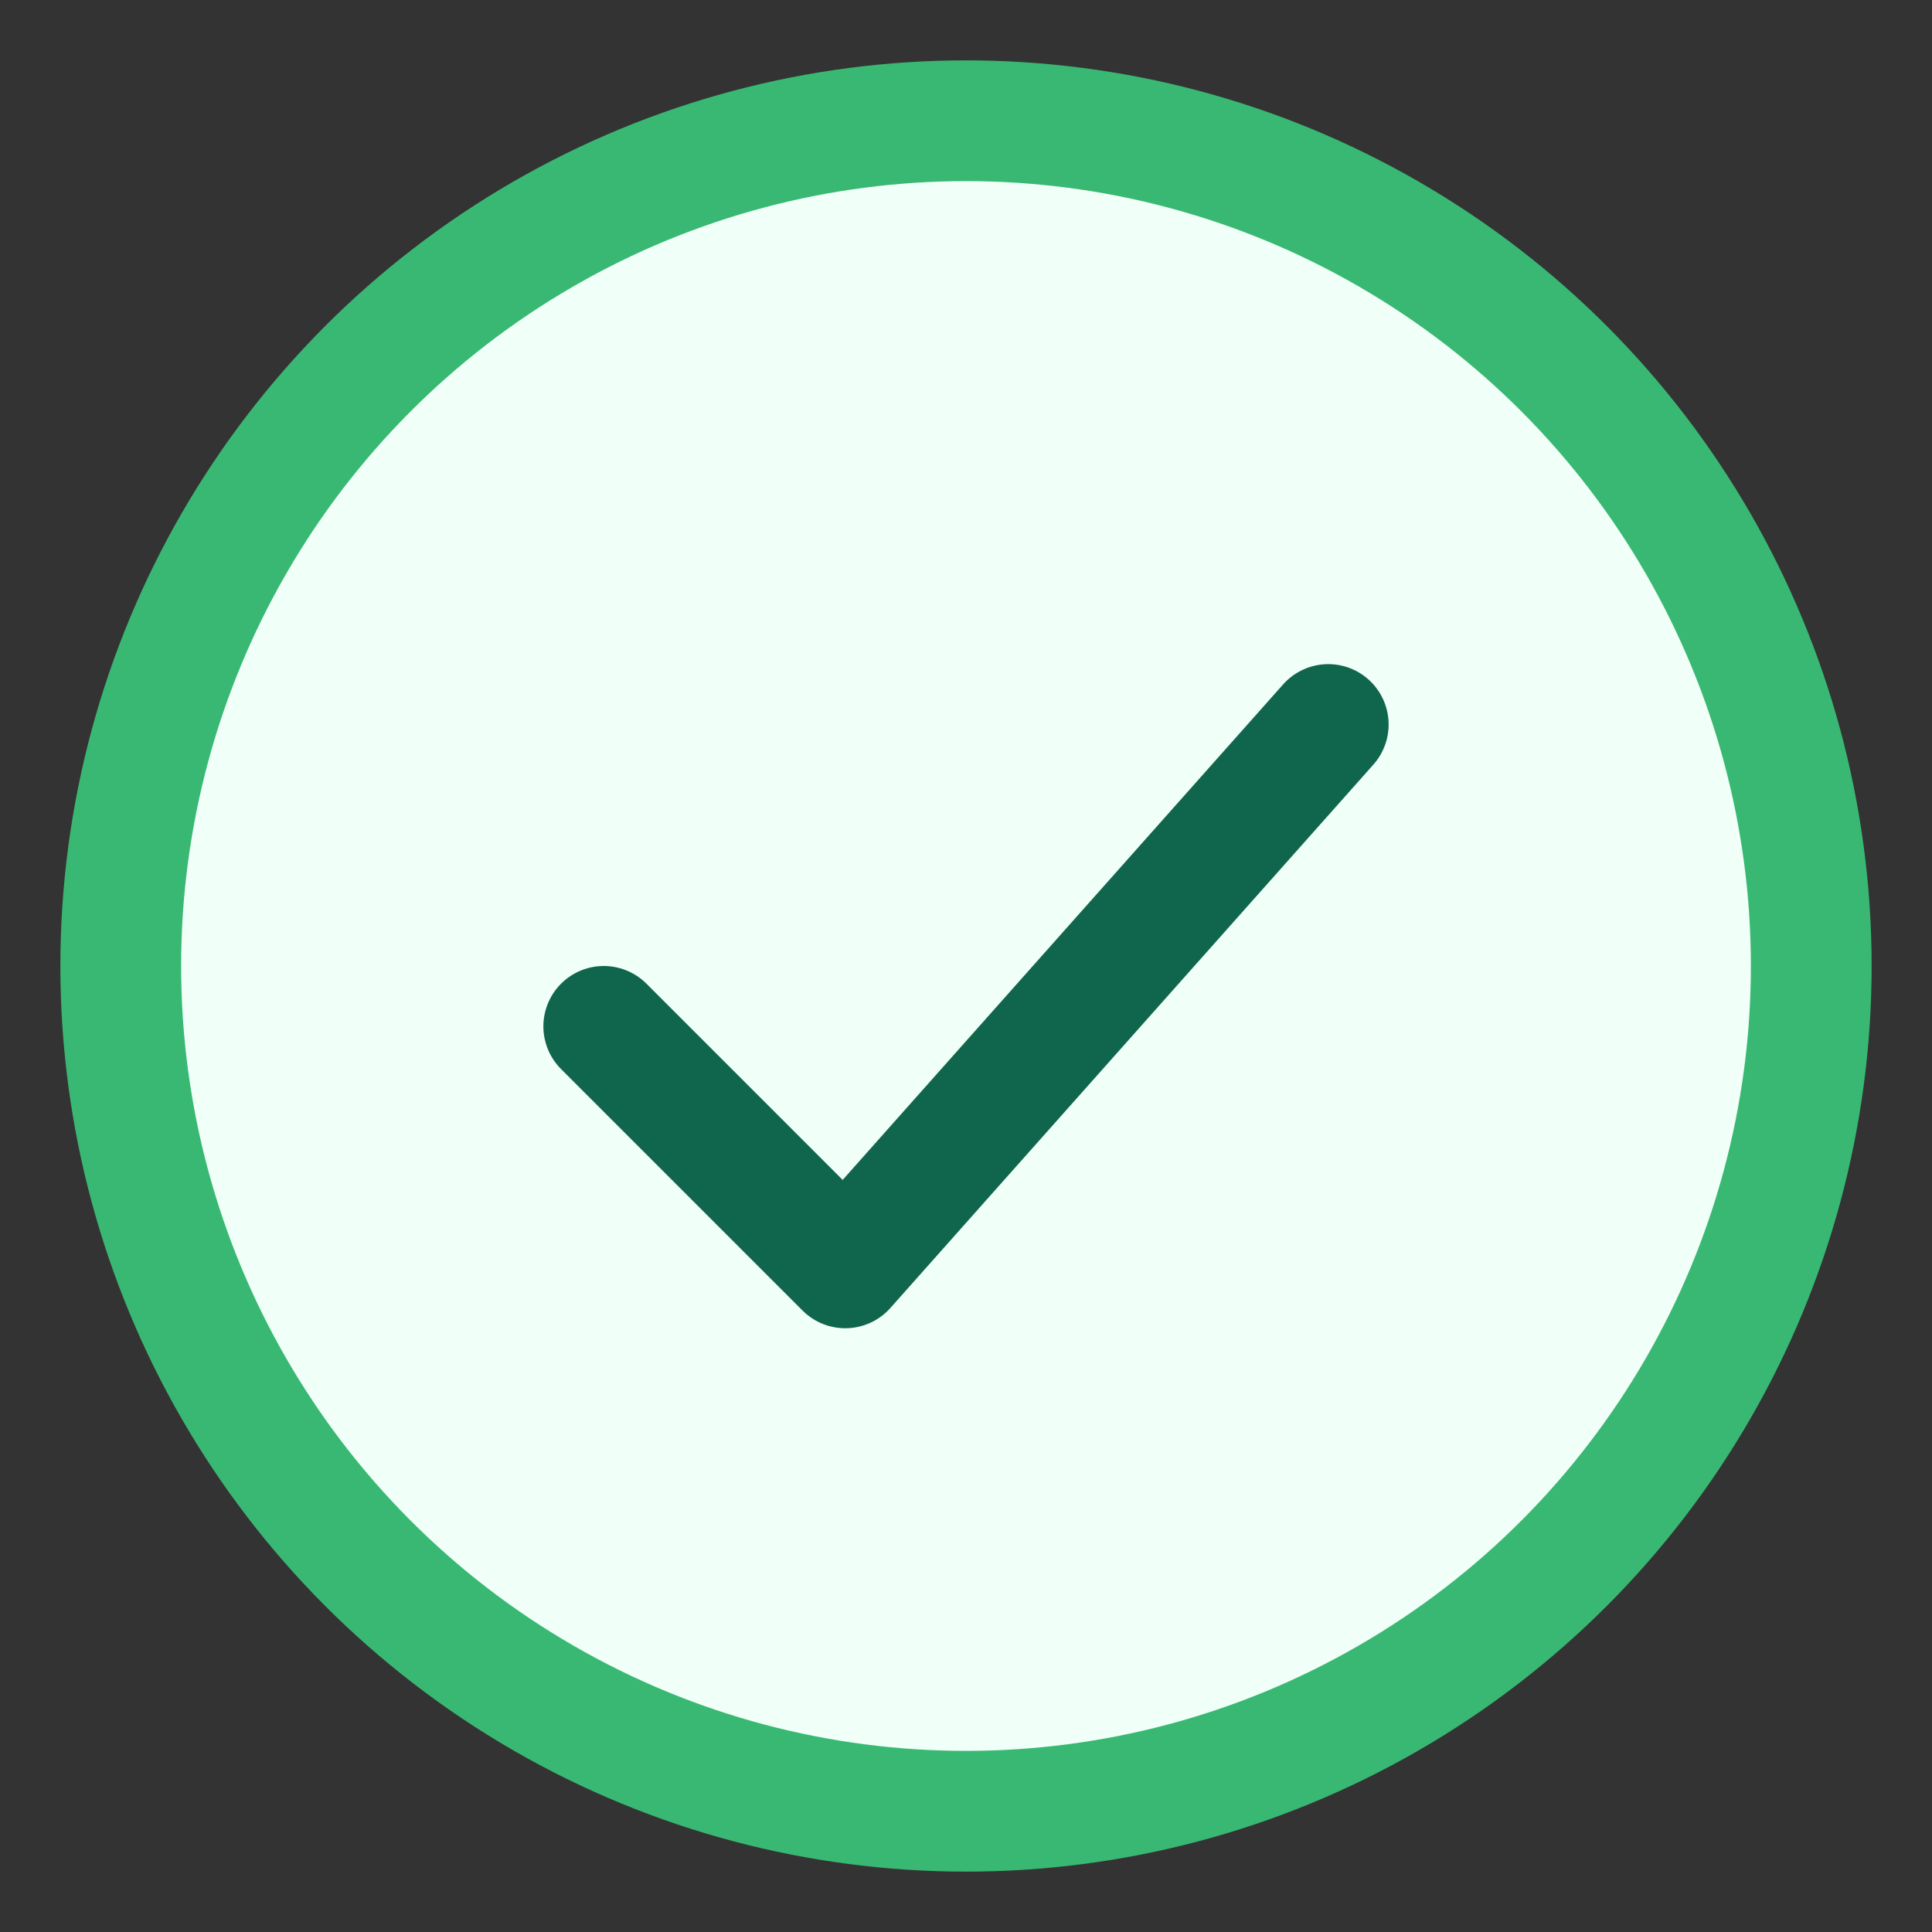
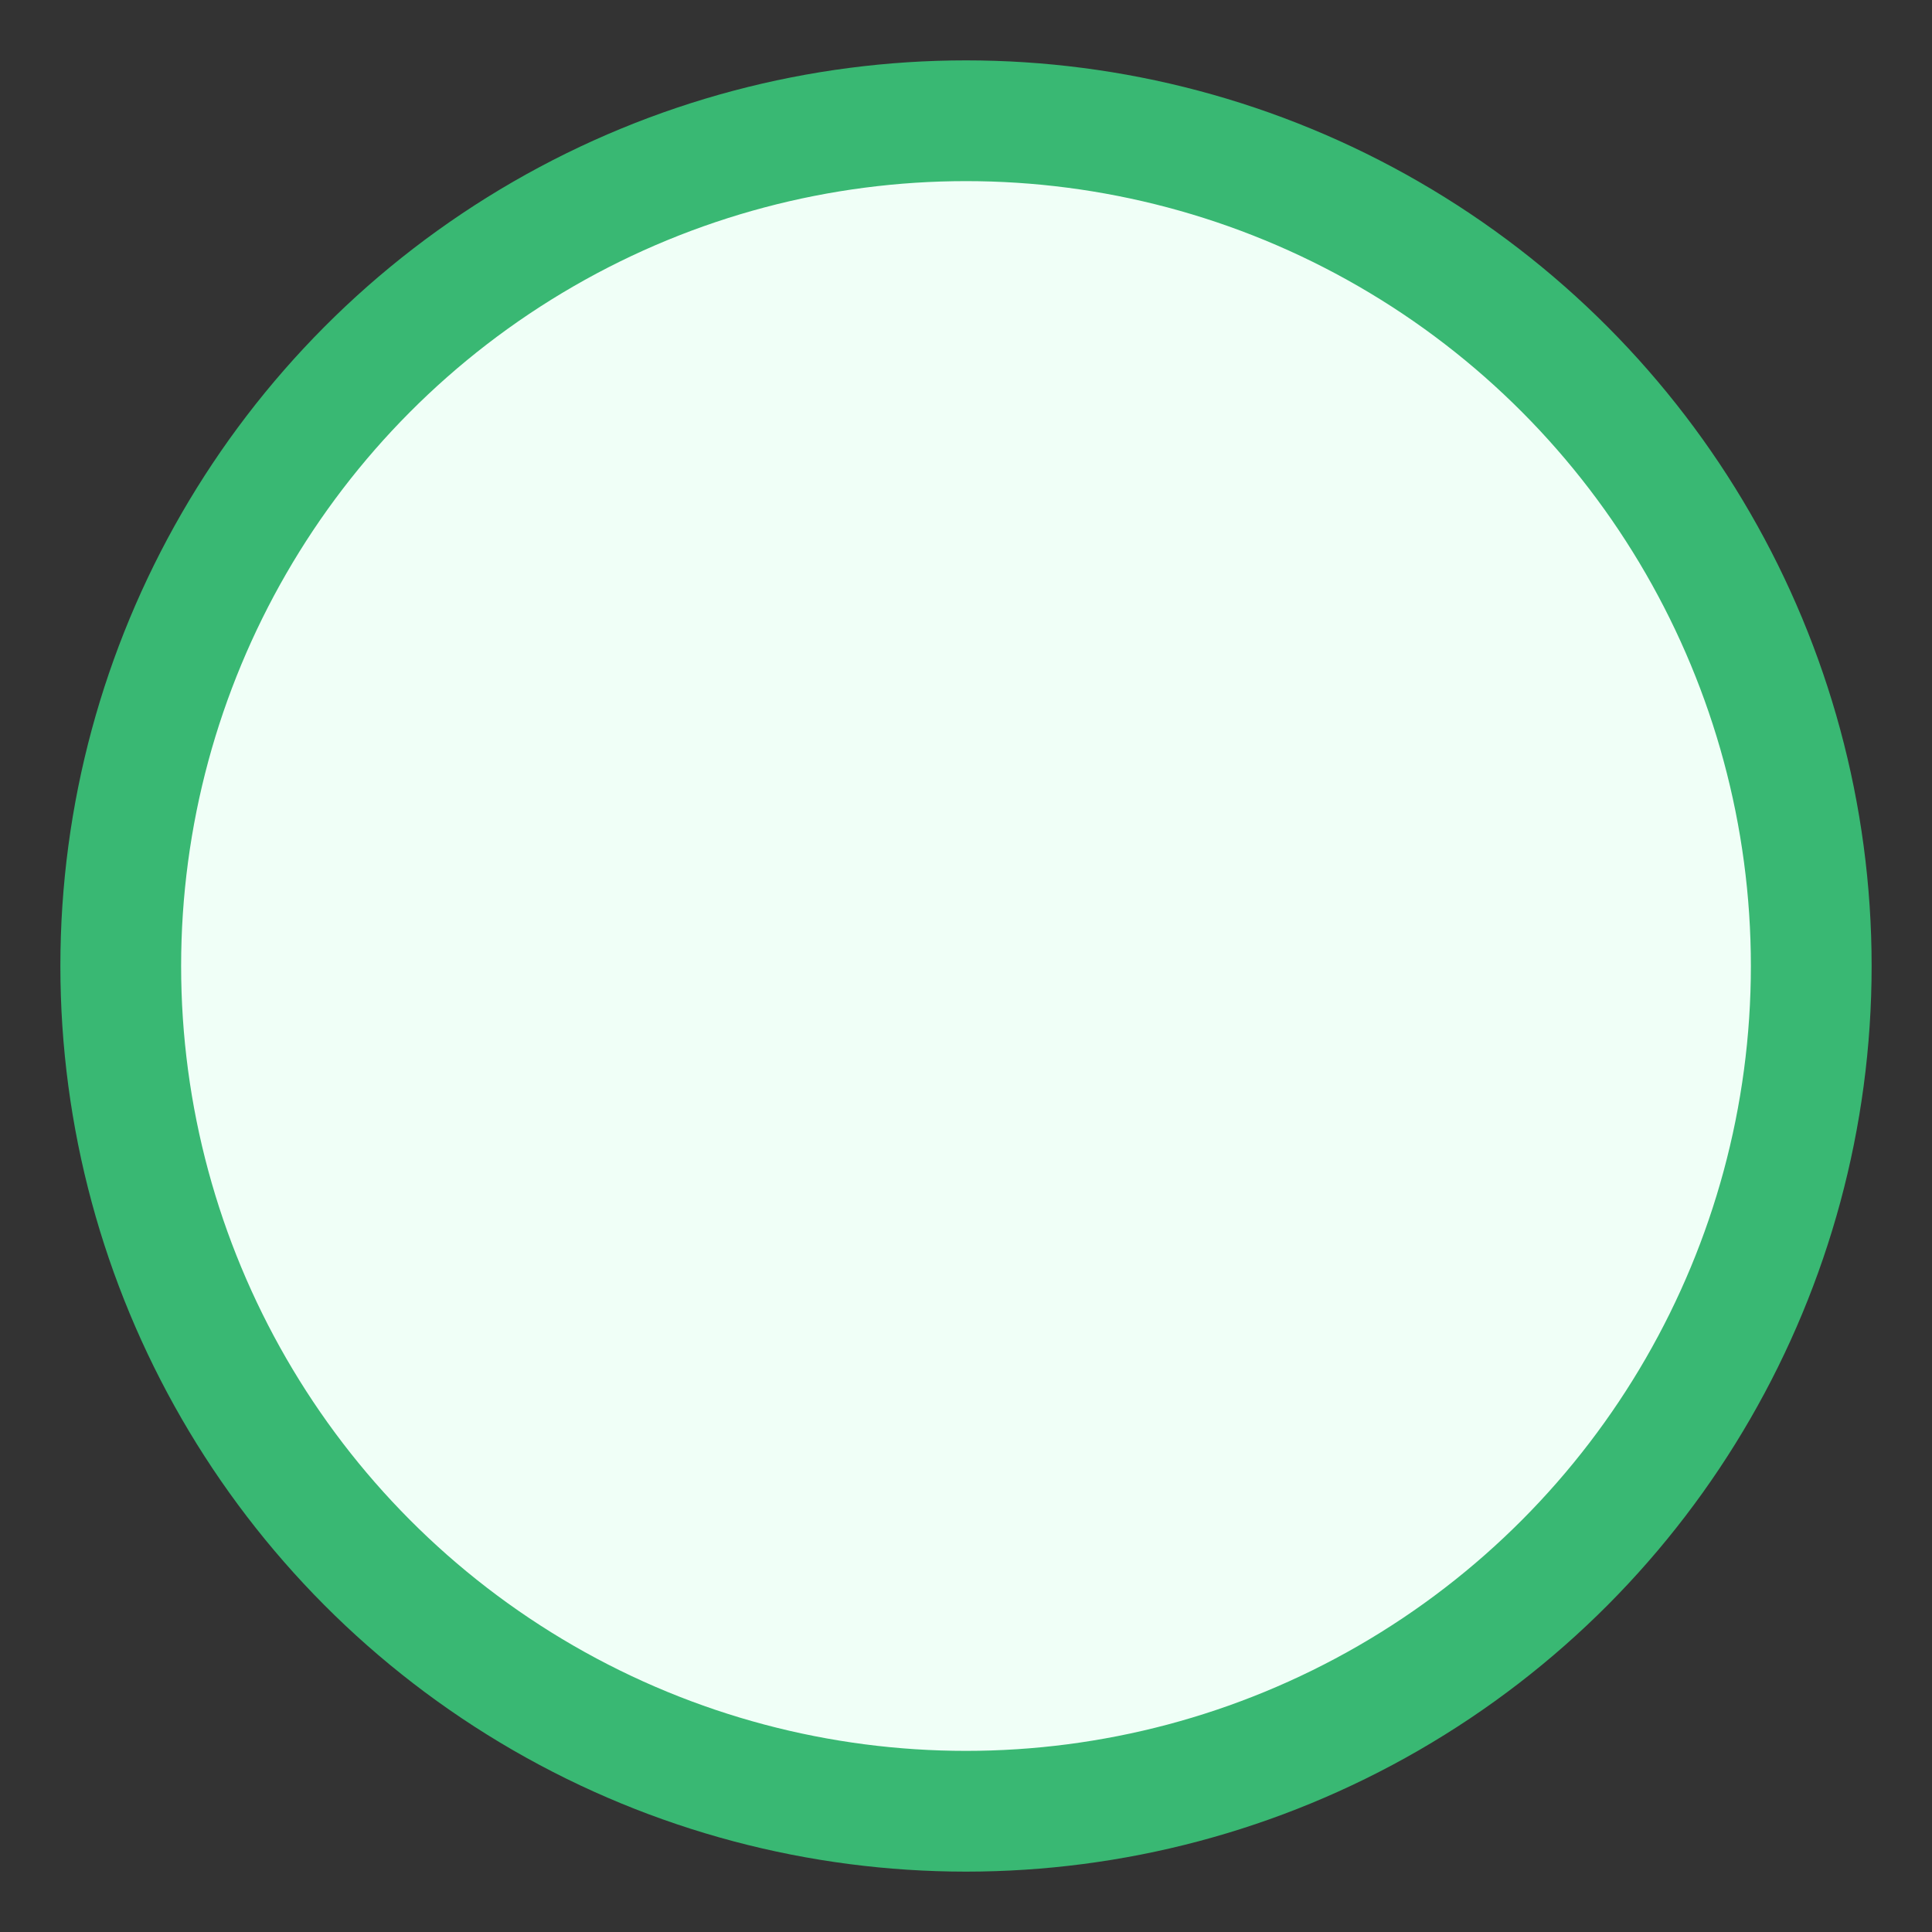
<svg xmlns="http://www.w3.org/2000/svg" width="32" height="32" viewBox="0 0 32 32">
  <rect x="0" y="0" width="32" height="32" fill="#333333" stroke="none" />
  <circle cx="16" cy="16" r="14" fill="#F0FFF7" stroke="#39B873" stroke-width="2" />
-   <path d="M10 17l4 4 8-9" stroke="#10664C" stroke-width="2" fill="none" stroke-linecap="round" stroke-linejoin="round" />
</svg>